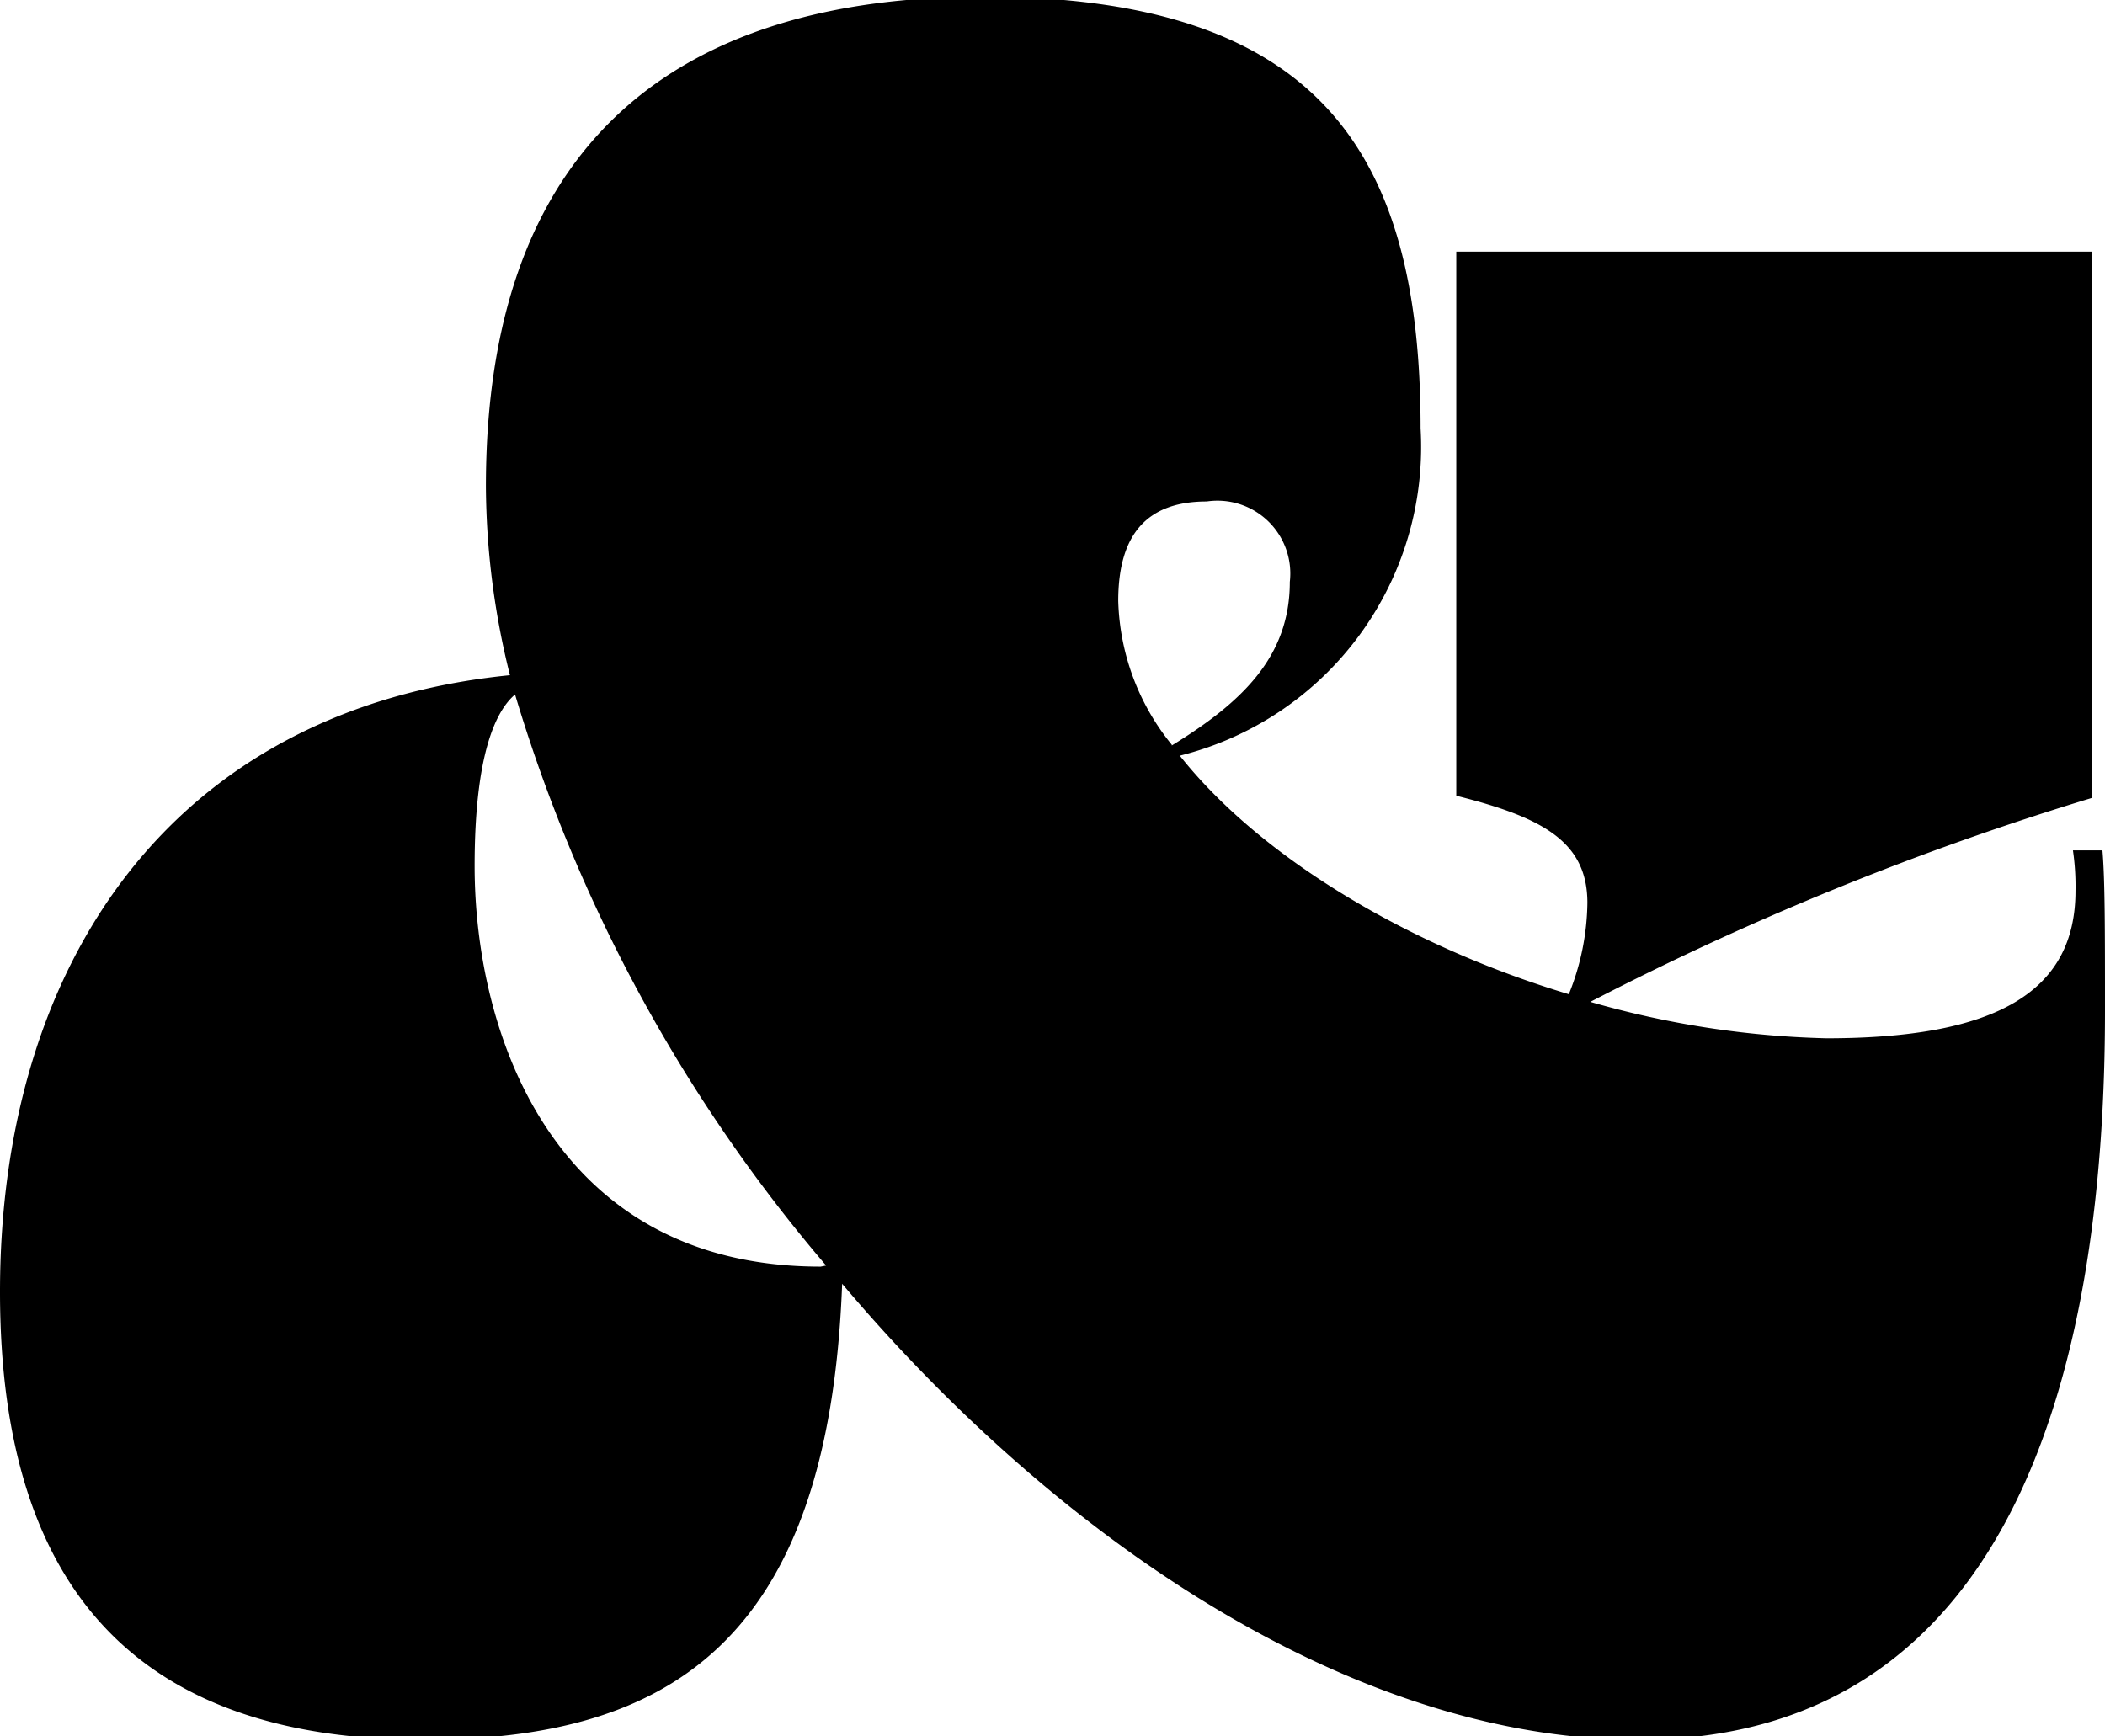
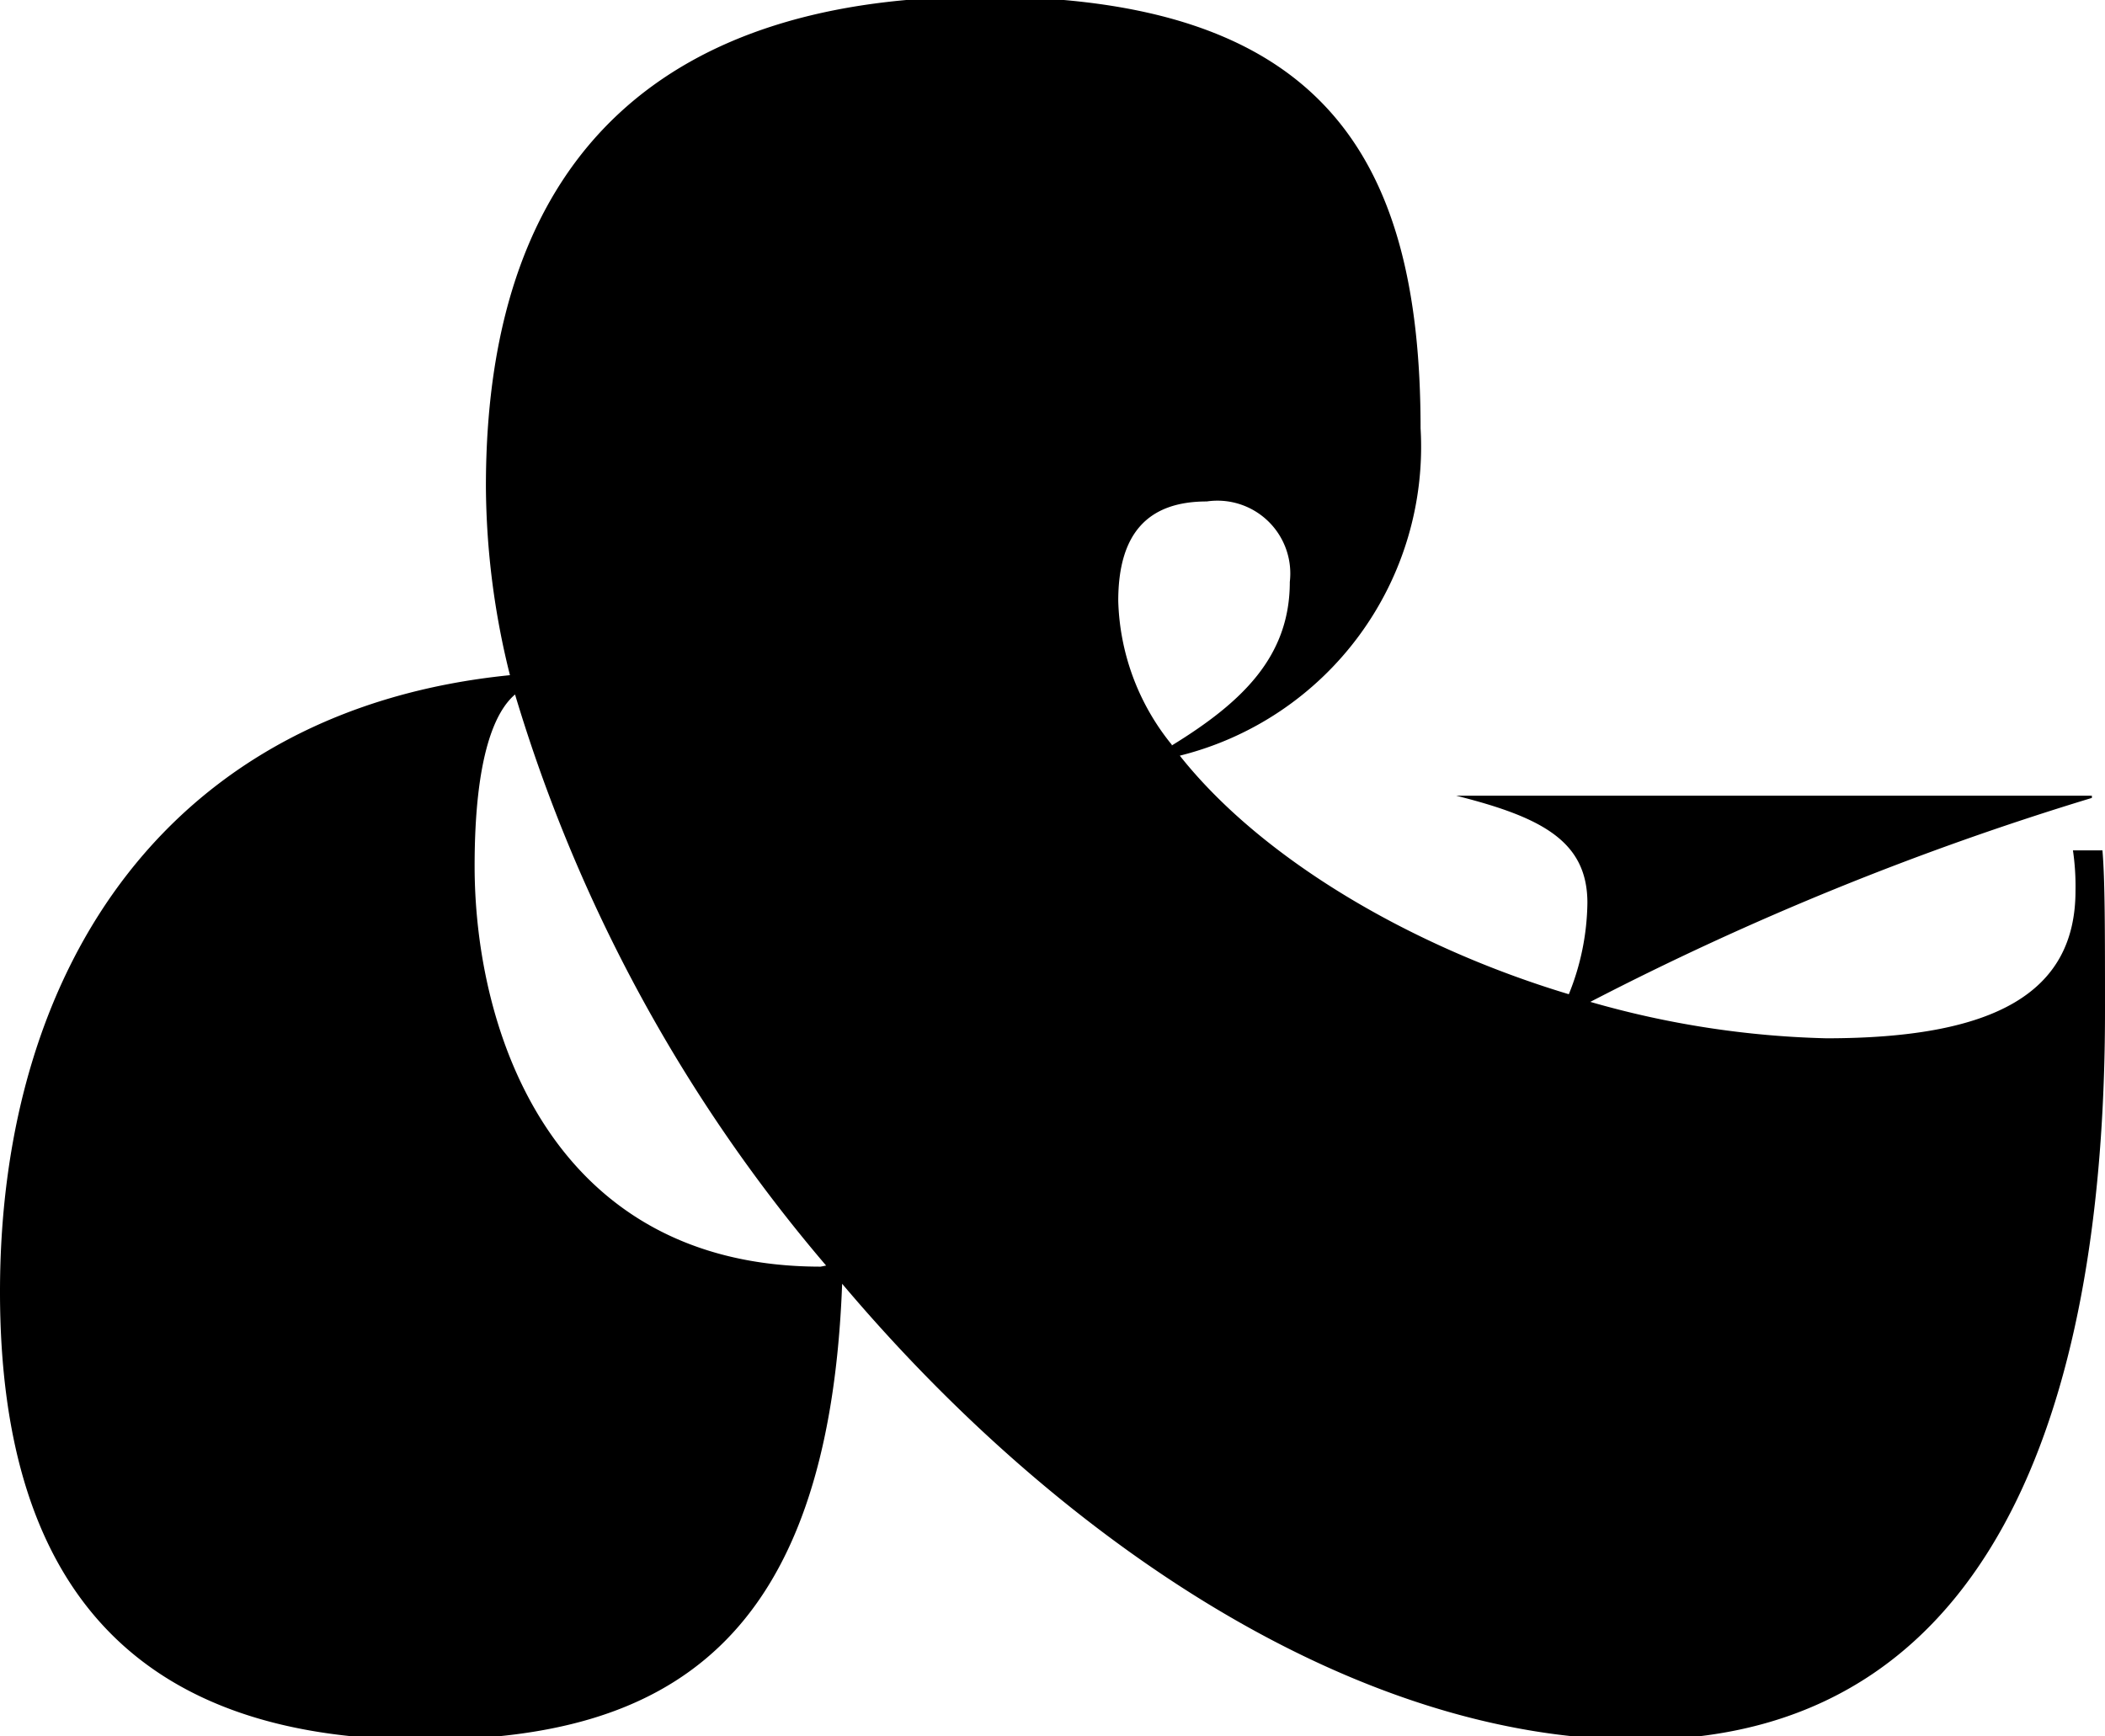
<svg xmlns="http://www.w3.org/2000/svg" preserveAspectRatio="xMidYMid slice" width="1000px" height="825px" viewBox="0 0 57.79 47.86">
  <title>Asset 123</title>
-   <path d="M32.39,20.84c2.21,2.79,6.26,5.22,10.68,6.55a6.87,6.87,0,0,0,.51-2.51c0-1.69-1.25-2.35-3.6-2.94V7H57.43V22a81.18,81.18,0,0,0-13.77,5.6,25.55,25.55,0,0,0,6.48,1c4.64,0,6.84-1.26,6.84-4.05a6.76,6.76,0,0,0-.07-1.11h.81c.07.81.07,2.21.07,4.42,0,9.13-2.2,20-12.81,20-7.73,0-15.83-5.38-21.86-12.52-.37,9.87-4.79,12.52-11.49,12.52C4.05,47.86,0,44,0,35.56c0-9,4.71-16,14-16.93a21.67,21.67,0,0,1-.66-5.16C13.33,4.05,18.55,0,27,0c9.2,0,12,4.27,12,11.85A8.74,8.74,0,0,1,32.39,20.84Zm-9.71,14a43.25,43.25,0,0,1-8.54-15.68c-.52.44-1.11,1.62-1.11,4.71,0,4.57,2.14,11,9.5,11Zm9.49-14.28c1.92-1.18,3.24-2.43,3.24-4.49a2,2,0,0,0-2.28-2.21c-1.62,0-2.43.88-2.43,2.73A6.53,6.53,0,0,0,32.17,20.54Z" />
+   <path d="M32.39,20.84c2.21,2.79,6.26,5.22,10.68,6.55a6.87,6.87,0,0,0,.51-2.51c0-1.69-1.25-2.35-3.6-2.94H57.43V22a81.18,81.18,0,0,0-13.77,5.6,25.55,25.55,0,0,0,6.48,1c4.64,0,6.84-1.26,6.84-4.05a6.76,6.76,0,0,0-.07-1.11h.81c.07.81.07,2.21.07,4.42,0,9.13-2.2,20-12.81,20-7.73,0-15.83-5.38-21.86-12.52-.37,9.87-4.79,12.52-11.49,12.52C4.05,47.86,0,44,0,35.56c0-9,4.71-16,14-16.93a21.67,21.67,0,0,1-.66-5.16C13.33,4.05,18.55,0,27,0c9.2,0,12,4.27,12,11.85A8.74,8.74,0,0,1,32.39,20.84Zm-9.71,14a43.25,43.25,0,0,1-8.54-15.68c-.52.44-1.11,1.62-1.11,4.71,0,4.57,2.14,11,9.5,11Zm9.49-14.28c1.92-1.18,3.24-2.43,3.24-4.49a2,2,0,0,0-2.28-2.21c-1.62,0-2.43.88-2.43,2.73A6.53,6.53,0,0,0,32.17,20.54Z" />
</svg>